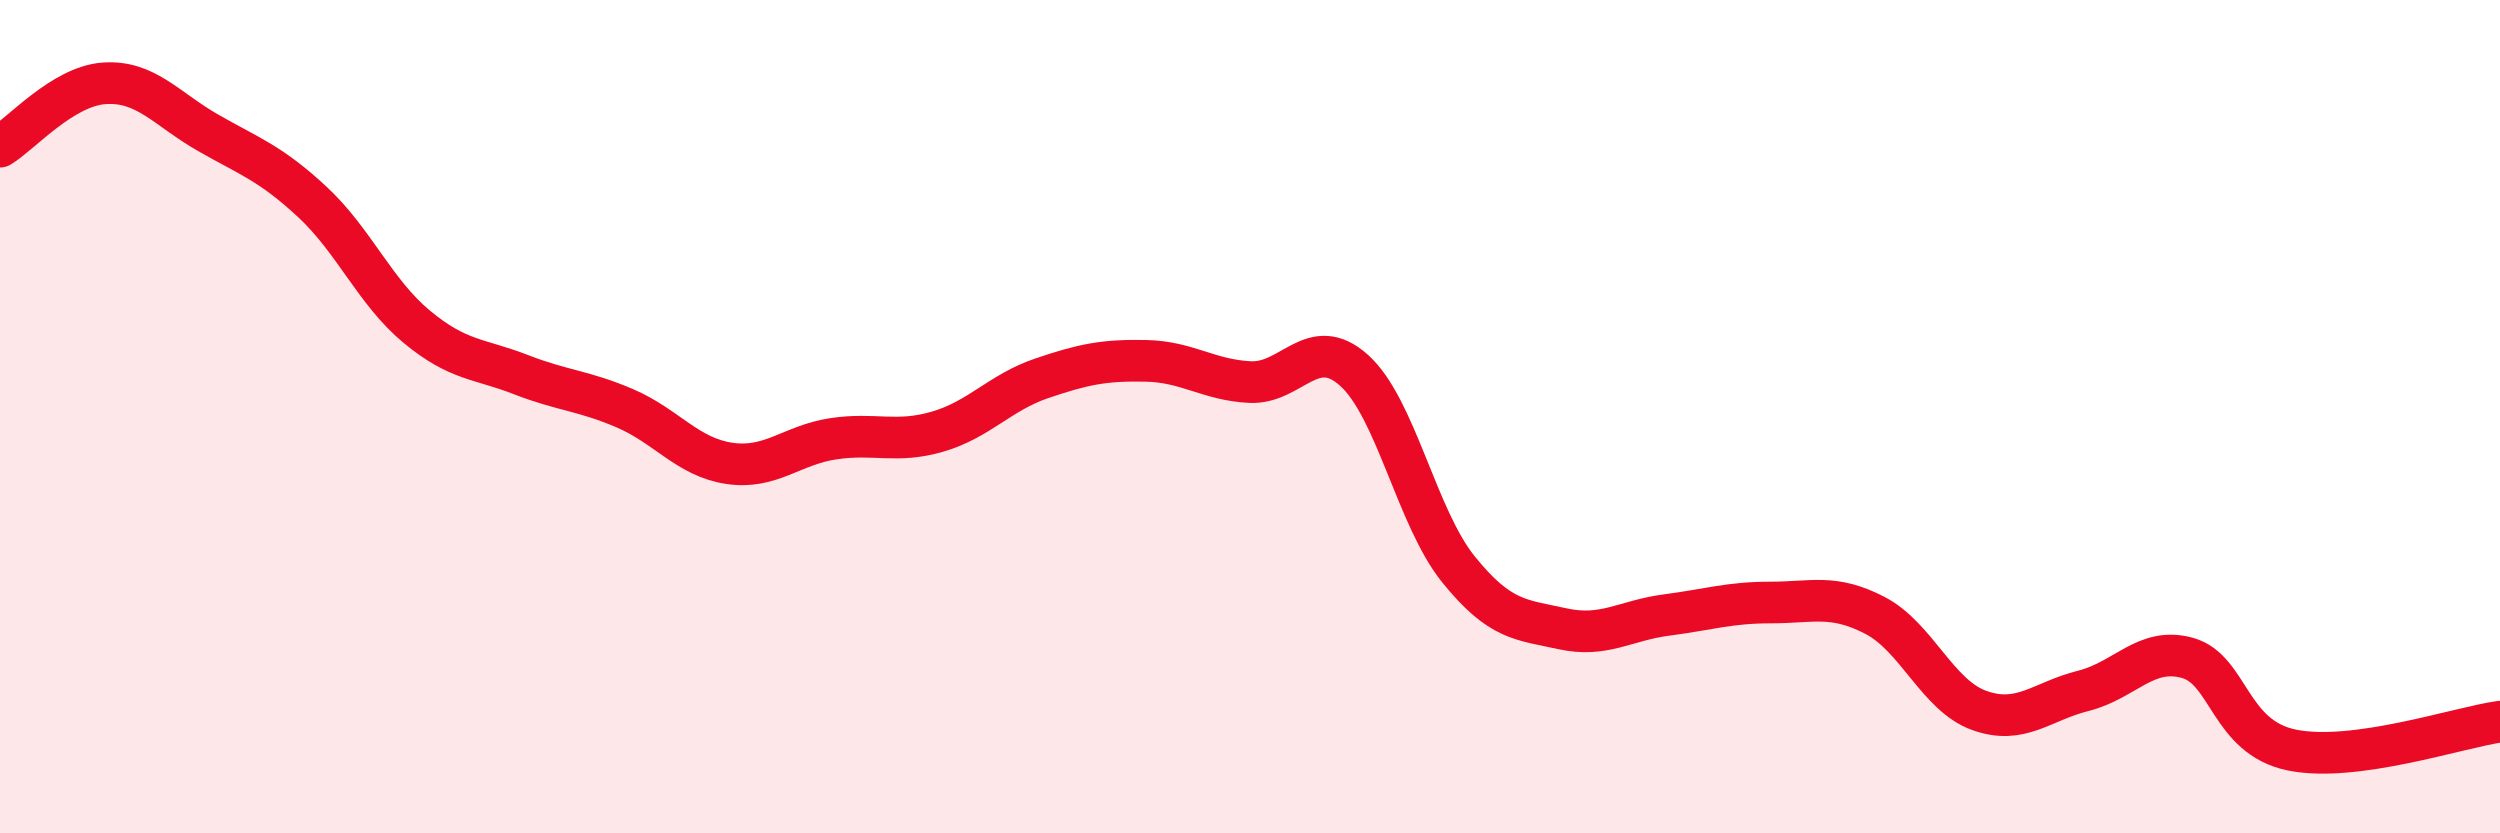
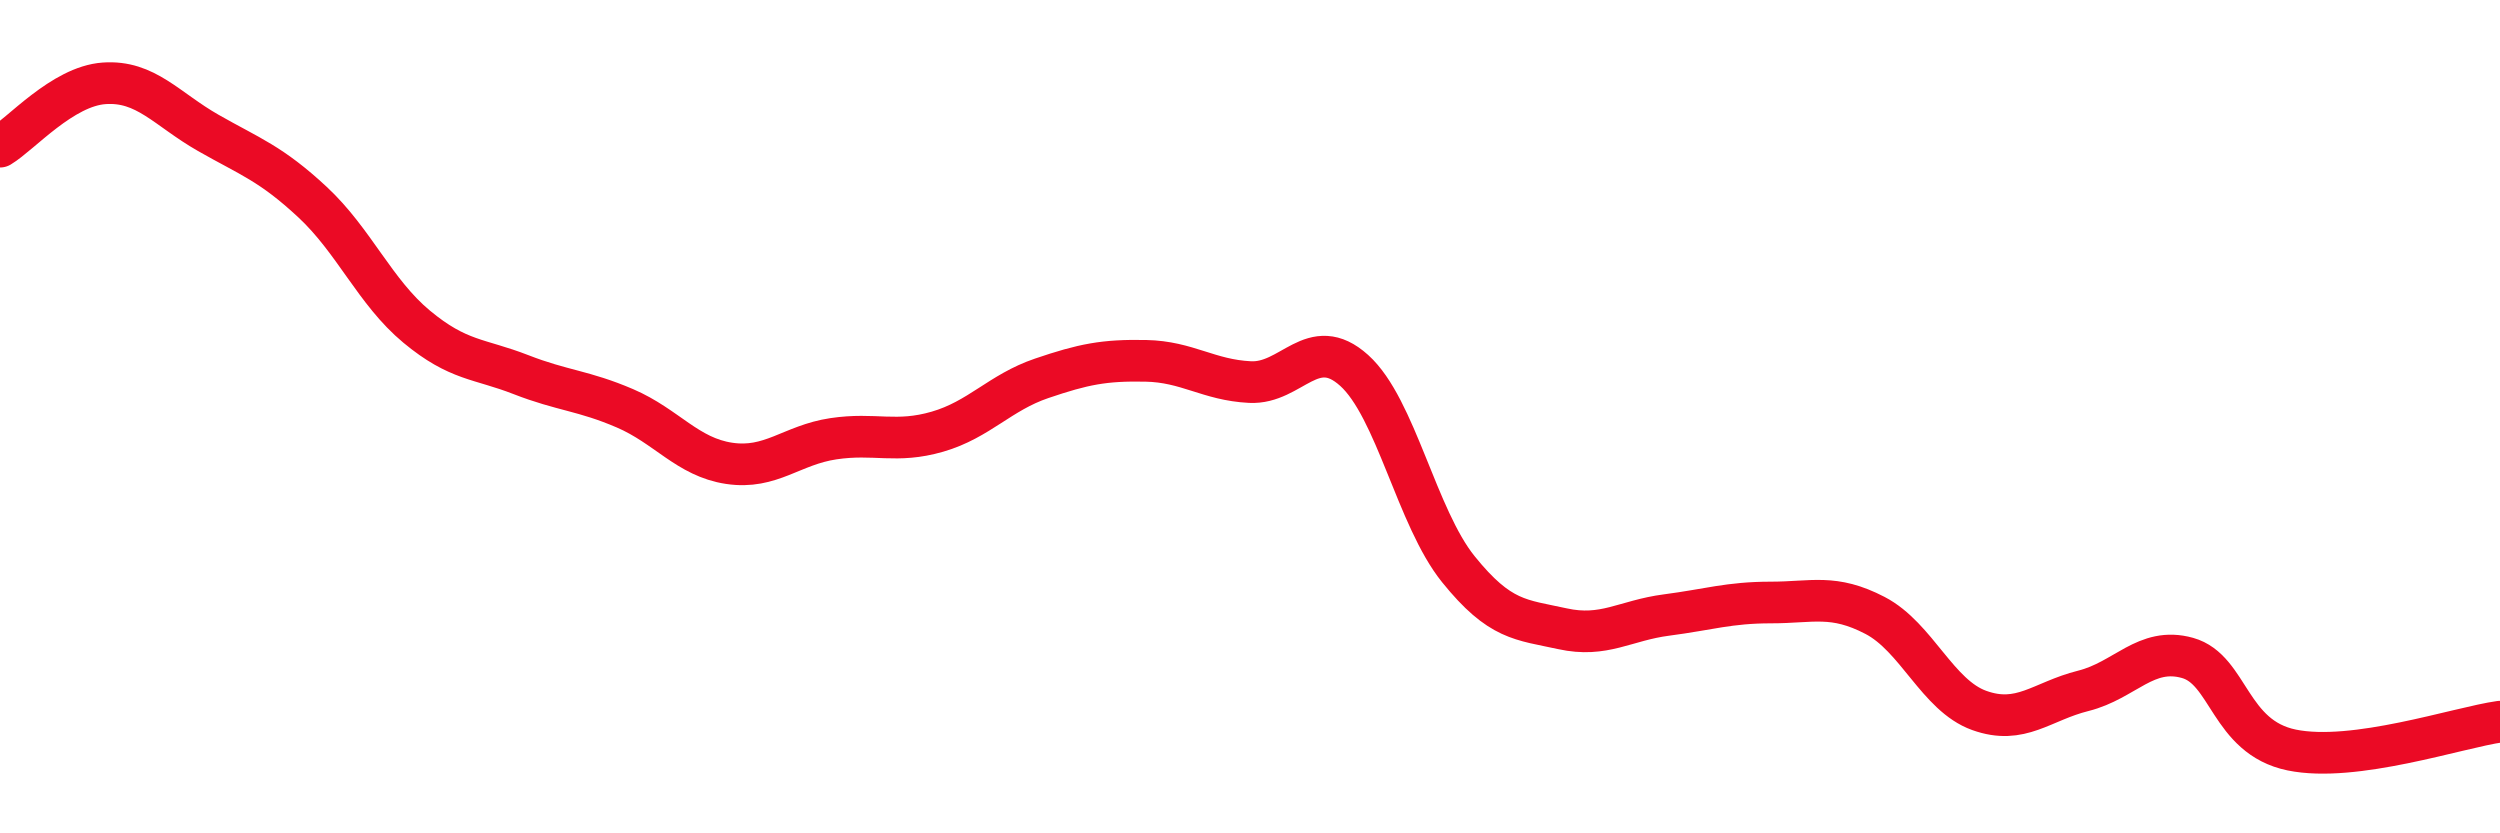
<svg xmlns="http://www.w3.org/2000/svg" width="60" height="20" viewBox="0 0 60 20">
-   <path d="M 0,3.52 C 0.5,3.22 1.5,2.07 2.5,2 C 3.5,1.93 4,2.62 5,3.19 C 6,3.76 6.5,3.92 7.5,4.85 C 8.5,5.78 9,7.01 10,7.84 C 11,8.67 11.5,8.6 12.5,8.99 C 13.5,9.38 14,9.37 15,9.8 C 16,10.23 16.5,10.97 17.5,11.12 C 18.5,11.27 19,10.68 20,10.53 C 21,10.38 21.5,10.65 22.5,10.36 C 23.5,10.07 24,9.42 25,9.08 C 26,8.74 26.5,8.64 27.5,8.66 C 28.5,8.68 29,9.12 30,9.17 C 31,9.22 31.5,7.99 32.5,8.89 C 33.5,9.79 34,12.42 35,13.66 C 36,14.9 36.5,14.87 37.5,15.09 C 38.5,15.31 39,14.89 40,14.76 C 41,14.63 41.5,14.46 42.5,14.46 C 43.5,14.46 44,14.25 45,14.77 C 46,15.29 46.5,16.69 47.5,17.05 C 48.5,17.41 49,16.83 50,16.58 C 51,16.33 51.5,15.51 52.5,15.79 C 53.5,16.07 53.5,17.69 55,18 C 56.5,18.31 59,17.46 60,17.32L60 20L0 20Z" fill="#EB0A25" opacity="0.1" stroke-linecap="round" stroke-linejoin="round" />
  <path d="M 0,3.52 C 0.5,3.22 1.5,2.07 2.5,2 C 3.5,1.93 4,2.62 5,3.19 C 6,3.76 6.5,3.92 7.5,4.85 C 8.5,5.78 9,7.01 10,7.84 C 11,8.67 11.5,8.6 12.5,8.99 C 13.5,9.38 14,9.37 15,9.8 C 16,10.23 16.5,10.97 17.5,11.12 C 18.5,11.27 19,10.68 20,10.53 C 21,10.38 21.5,10.65 22.5,10.36 C 23.5,10.07 24,9.42 25,9.08 C 26,8.74 26.5,8.64 27.5,8.66 C 28.5,8.68 29,9.12 30,9.17 C 31,9.22 31.5,7.99 32.5,8.89 C 33.5,9.79 34,12.42 35,13.66 C 36,14.9 36.5,14.87 37.5,15.09 C 38.5,15.31 39,14.89 40,14.76 C 41,14.63 41.5,14.46 42.5,14.46 C 43.5,14.46 44,14.25 45,14.77 C 46,15.29 46.5,16.69 47.5,17.05 C 48.5,17.41 49,16.83 50,16.58 C 51,16.33 51.5,15.51 52.5,15.79 C 53.5,16.07 53.5,17.69 55,18 C 56.5,18.31 59,17.46 60,17.32" stroke="#EB0A25" stroke-width="1" fill="none" stroke-linecap="round" stroke-linejoin="round" />
</svg>